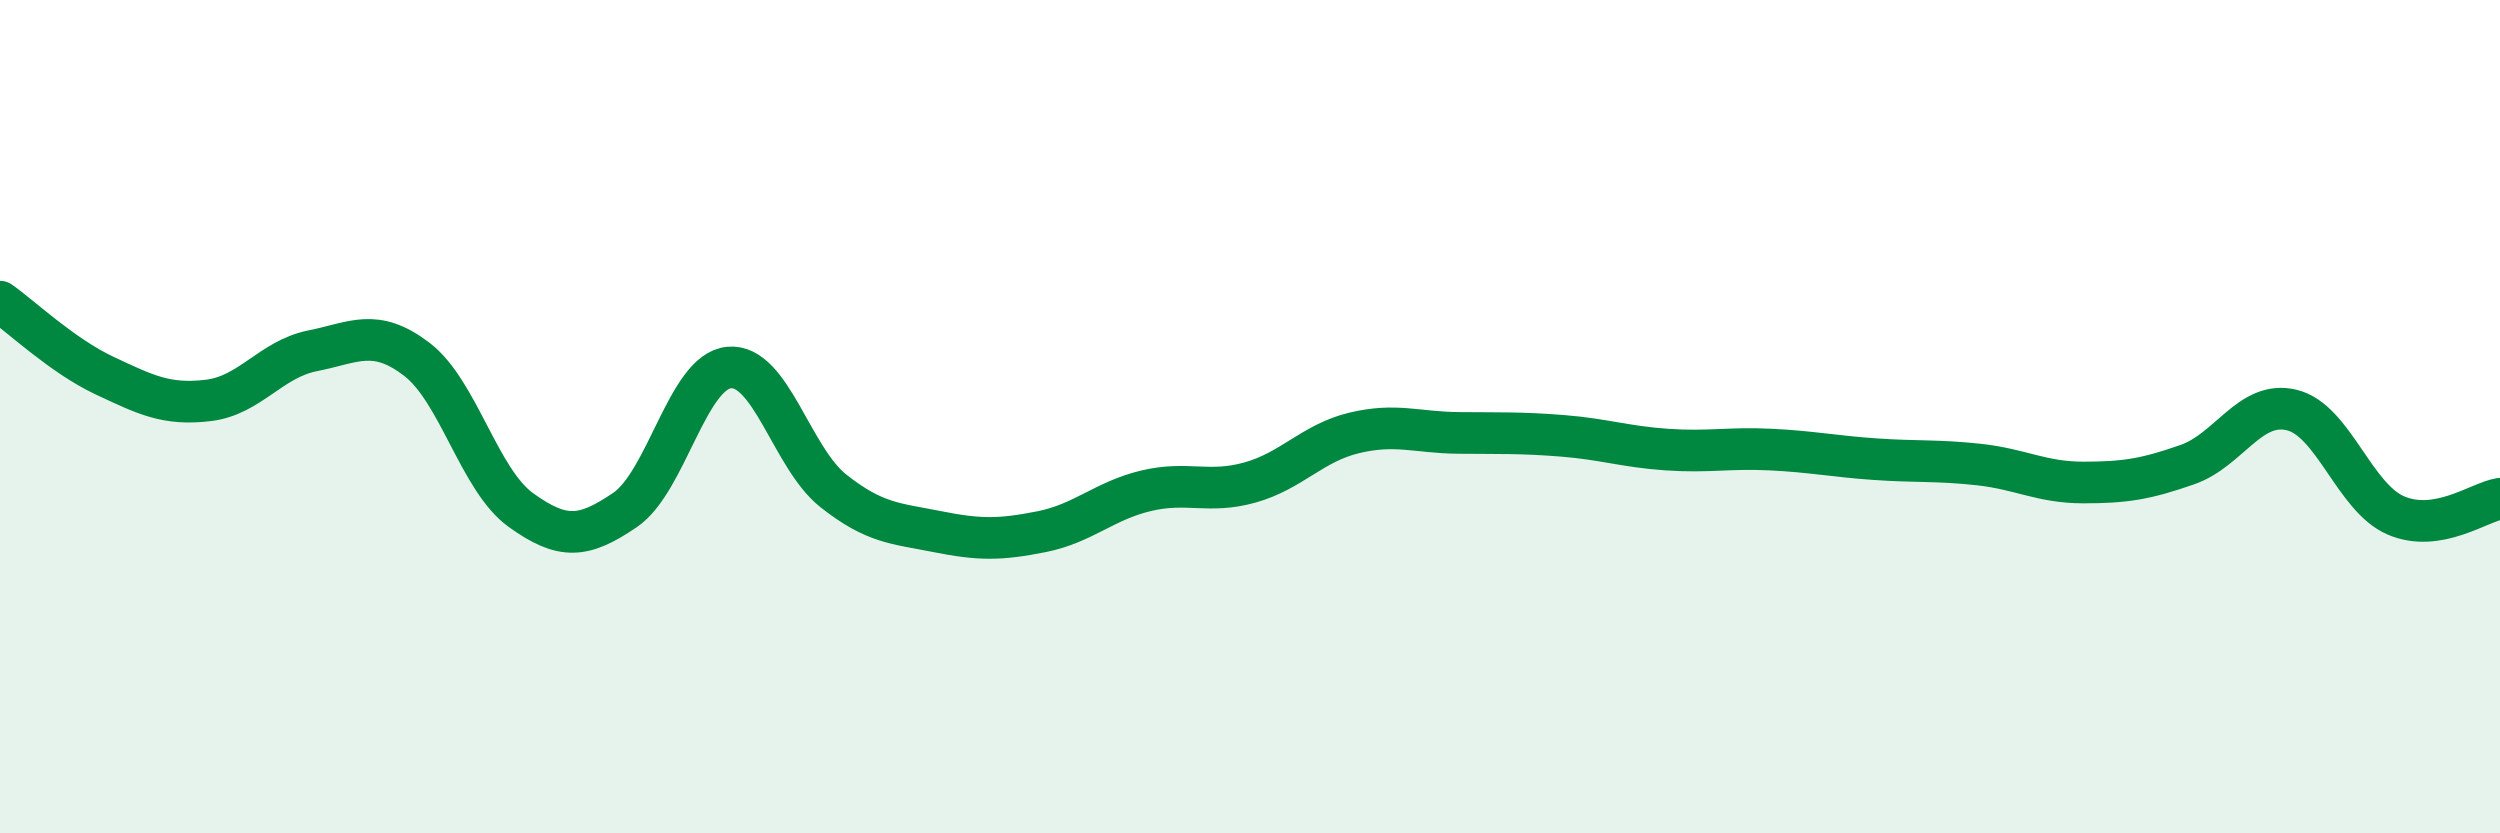
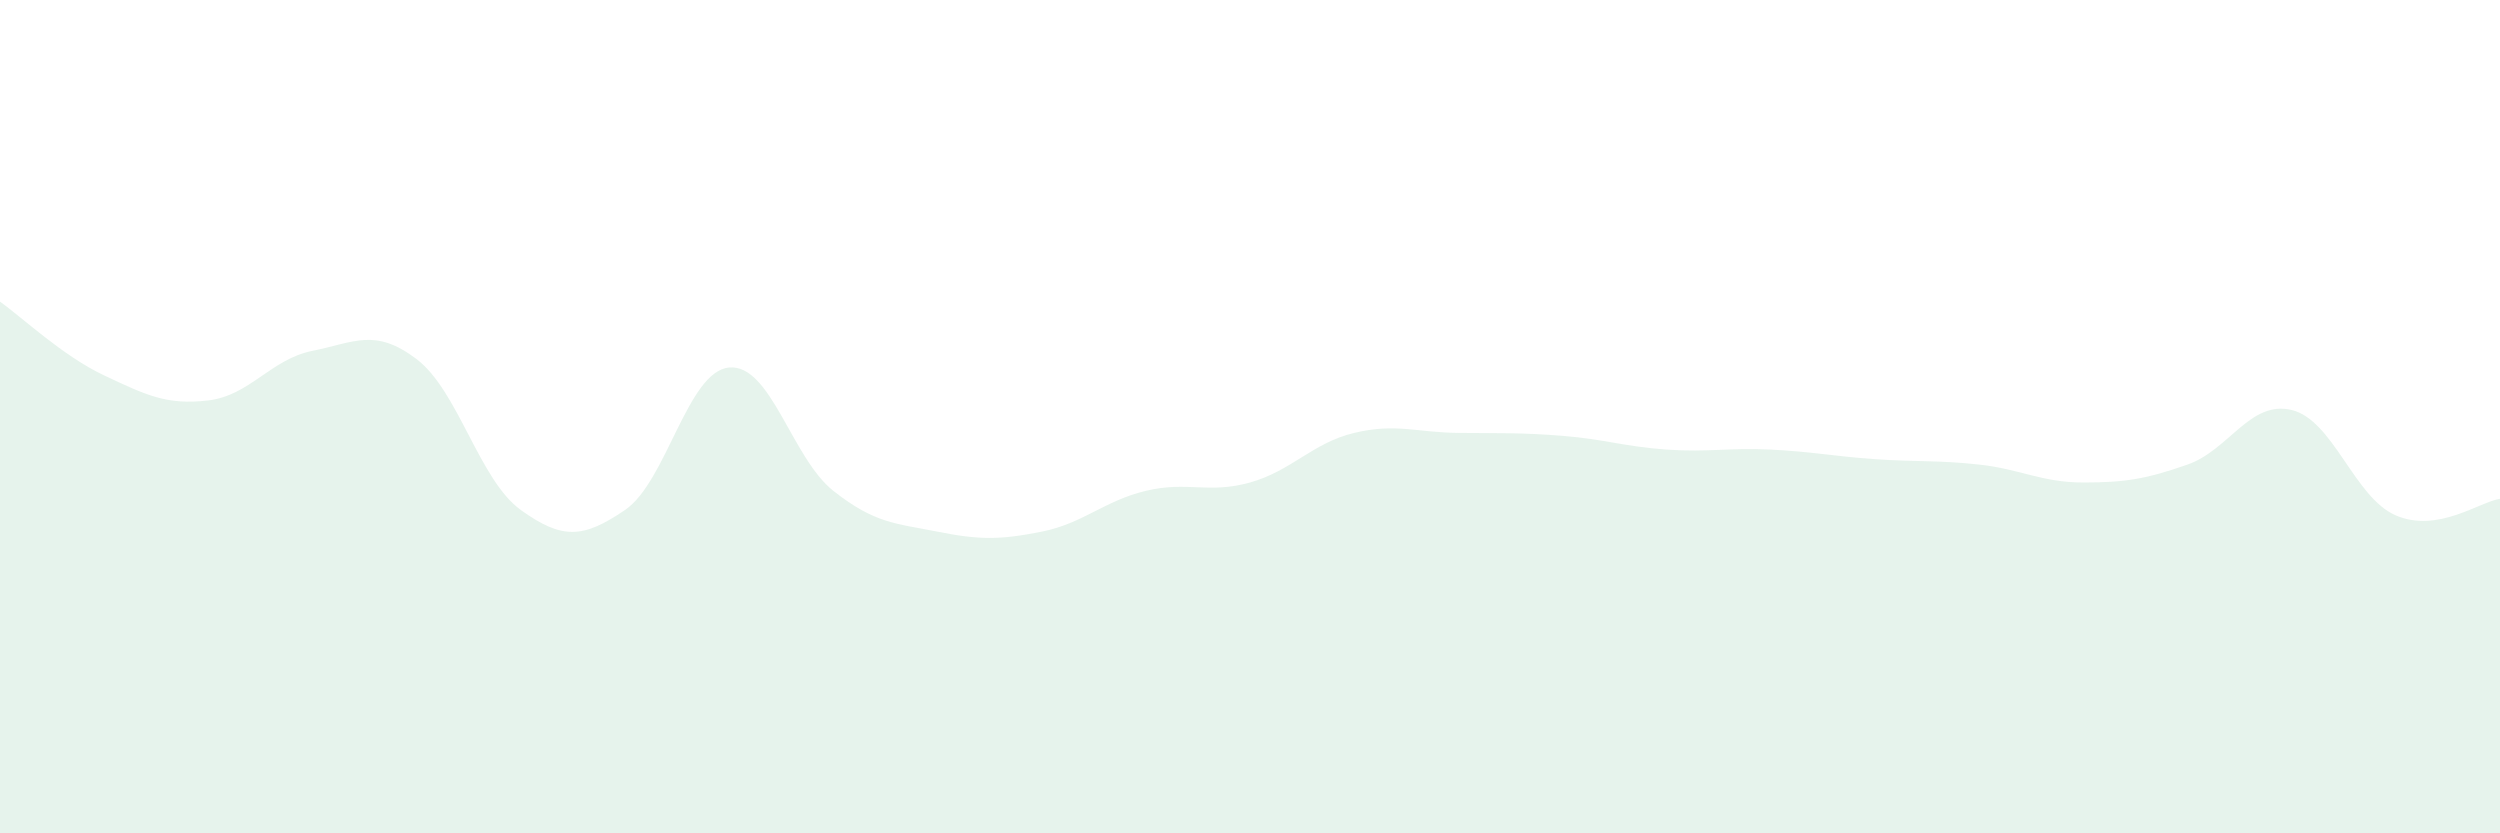
<svg xmlns="http://www.w3.org/2000/svg" width="60" height="20" viewBox="0 0 60 20">
  <path d="M 0,7.24 C 0.5,7.59 1.5,8.54 2.5,9.01 C 3.5,9.48 4,9.73 5,9.61 C 6,9.49 6.5,8.62 7.5,8.42 C 8.5,8.22 9,7.86 10,8.62 C 11,9.38 11.5,11.52 12.5,12.24 C 13.5,12.96 14,12.92 15,12.24 C 16,11.56 16.5,8.91 17.5,8.82 C 18.5,8.73 19,10.99 20,11.78 C 21,12.57 21.5,12.56 22.5,12.76 C 23.5,12.96 24,12.96 25,12.76 C 26,12.56 26.5,12.02 27.5,11.78 C 28.5,11.54 29,11.86 30,11.58 C 31,11.3 31.5,10.63 32.5,10.39 C 33.5,10.15 34,10.38 35,10.39 C 36,10.4 36.5,10.38 37.5,10.46 C 38.5,10.54 39,10.72 40,10.79 C 41,10.86 41.5,10.74 42.5,10.79 C 43.5,10.84 44,10.95 45,11.02 C 46,11.09 46.5,11.04 47.5,11.15 C 48.5,11.26 49,11.58 50,11.58 C 51,11.58 51.5,11.5 52.5,11.15 C 53.5,10.8 54,9.6 55,9.84 C 56,10.08 56.5,11.94 57.5,12.37 C 58.5,12.8 59.5,12.05 60,11.97L60 20L0 20Z" fill="#008740" opacity="0.1" stroke-linecap="round" stroke-linejoin="round" />
-   <path d="M 0,7.24 C 0.5,7.59 1.5,8.54 2.5,9.01 C 3.5,9.48 4,9.73 5,9.61 C 6,9.49 6.5,8.62 7.5,8.42 C 8.5,8.22 9,7.86 10,8.62 C 11,9.38 11.5,11.52 12.5,12.24 C 13.5,12.96 14,12.92 15,12.24 C 16,11.56 16.5,8.91 17.5,8.82 C 18.5,8.73 19,10.99 20,11.78 C 21,12.57 21.5,12.56 22.5,12.76 C 23.5,12.96 24,12.96 25,12.76 C 26,12.56 26.5,12.02 27.5,11.78 C 28.5,11.54 29,11.86 30,11.58 C 31,11.3 31.5,10.63 32.5,10.39 C 33.5,10.15 34,10.38 35,10.39 C 36,10.4 36.5,10.38 37.5,10.46 C 38.5,10.54 39,10.72 40,10.79 C 41,10.86 41.5,10.74 42.5,10.79 C 43.5,10.84 44,10.95 45,11.02 C 46,11.09 46.5,11.04 47.5,11.15 C 48.5,11.26 49,11.58 50,11.58 C 51,11.58 51.5,11.5 52.5,11.15 C 53.5,10.8 54,9.6 55,9.84 C 56,10.08 56.5,11.94 57.5,12.37 C 58.5,12.8 59.5,12.05 60,11.97" stroke="#008740" stroke-width="1" fill="none" stroke-linecap="round" stroke-linejoin="round" />
</svg>